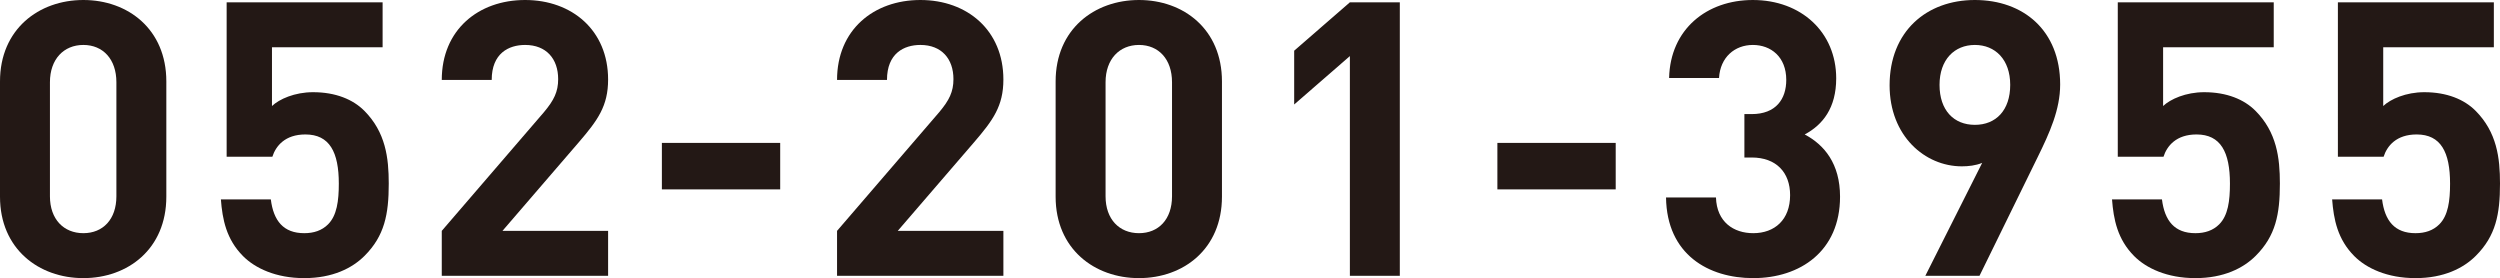
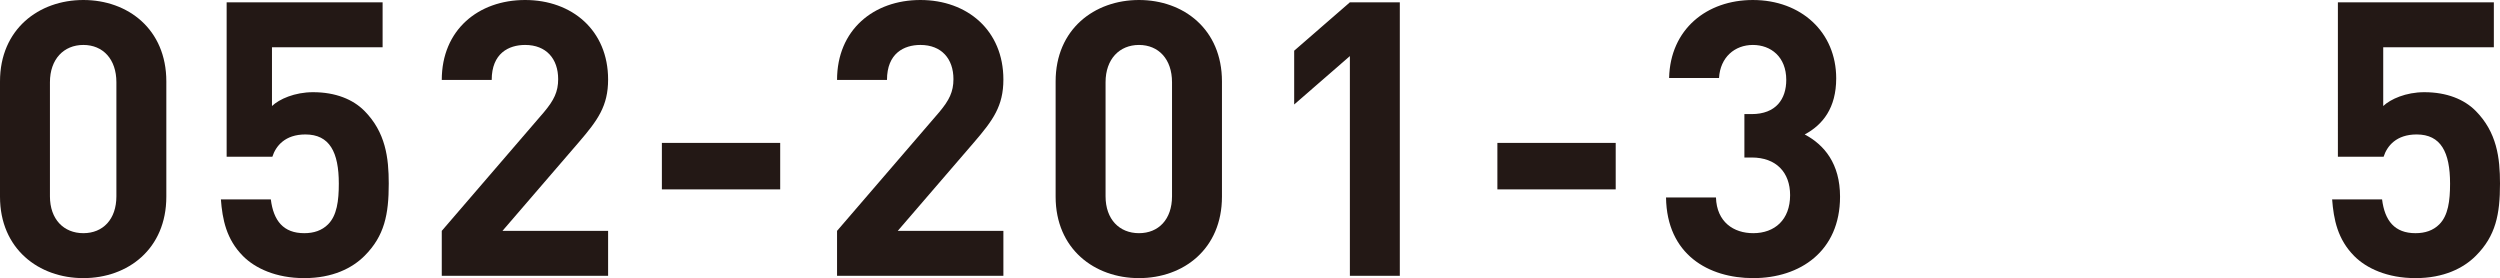
<svg xmlns="http://www.w3.org/2000/svg" id="_イヤー_2" data-name="レイヤー 2" viewBox="0 0 195.24 21.72">
  <defs>
    <style>
      .cls-1 {
        fill: #231815;
      }
    </style>
  </defs>
  <g id="_ッダーフッター" data-name="ヘッダーフッター">
    <g>
      <path class="cls-1" d="M6.51,21.72c-3.48,0-6.51-2.28-6.51-6.36V6.36C0,2.28,3.03,0,6.51,0s6.48,2.28,6.48,6.36V15.36c0,4.08-3,6.36-6.48,6.36Zm2.58-15.3c0-1.8-1.05-2.91-2.58-2.91s-2.61,1.11-2.61,2.91V15.33c0,1.8,1.08,2.88,2.61,2.88s2.58-1.08,2.58-2.88V6.42Z" />
      <path class="cls-1" d="M28.47,19.98c-.96,.96-2.49,1.74-4.71,1.74s-3.84-.78-4.77-1.71c-1.32-1.32-1.62-2.88-1.74-4.44h3.9c.21,1.68,.99,2.64,2.61,2.64,.75,0,1.38-.21,1.86-.69,.69-.69,.84-1.83,.84-3.18,0-2.46-.72-3.84-2.61-3.84-1.59,0-2.31,.9-2.58,1.74h-3.57V.18h12.18V3.69h-8.64v4.59c.57-.54,1.77-1.08,3.21-1.08,1.77,0,3.12,.57,3.99,1.44,1.68,1.68,1.92,3.69,1.92,5.7,0,2.4-.33,4.08-1.89,5.64Z" />
      <path class="cls-1" d="M34.5,21.54v-3.51l7.98-9.27c.78-.93,1.11-1.59,1.11-2.58,0-1.59-.93-2.67-2.58-2.67-1.29,0-2.61,.66-2.61,2.73h-3.9c0-3.9,2.85-6.24,6.51-6.24s6.48,2.37,6.48,6.21c0,2.07-.81,3.18-2.28,4.89l-5.97,6.93h8.25v3.51h-12.99Z" />
      <path class="cls-1" d="M51.69,14.79v-3.63h9.24v3.63h-9.24Z" />
      <path class="cls-1" d="M65.37,21.54v-3.51l7.98-9.27c.78-.93,1.11-1.59,1.11-2.58,0-1.59-.93-2.67-2.58-2.67-1.29,0-2.61,.66-2.61,2.73h-3.9c0-3.9,2.85-6.24,6.51-6.24s6.48,2.37,6.48,6.21c0,2.07-.81,3.18-2.28,4.89l-5.97,6.93h8.25v3.51h-12.99Z" />
      <path class="cls-1" d="M88.95,21.72c-3.48,0-6.51-2.28-6.51-6.36V6.36c0-4.08,3.03-6.36,6.51-6.36s6.48,2.28,6.48,6.36V15.36c0,4.08-3,6.36-6.48,6.36Zm2.58-15.3c0-1.8-1.05-2.91-2.58-2.91s-2.61,1.11-2.61,2.91V15.33c0,1.8,1.08,2.88,2.61,2.88s2.58-1.08,2.58-2.88V6.42Z" />
      <path class="cls-1" d="M105.42,21.54V4.38l-4.35,3.78V3.96L105.42,.18h3.9V21.54h-3.9Z" />
      <path class="cls-1" d="M116.94,14.79v-3.63h9.24v3.63h-9.24Z" />
      <path class="cls-1" d="M136.92,21.72c-3.48,0-6.75-1.83-6.81-6.3h3.9c.06,1.92,1.38,2.79,2.91,2.79,1.68,0,2.88-1.05,2.88-2.97,0-1.77-1.08-2.94-3-2.94h-.57v-3.39h.57c1.89,0,2.7-1.17,2.7-2.67,0-1.8-1.2-2.73-2.61-2.73s-2.55,.96-2.64,2.58h-3.9c.09-3.81,2.94-6.09,6.54-6.09,3.78,0,6.51,2.52,6.51,6.12,0,2.31-1.05,3.63-2.46,4.38,1.53,.81,2.76,2.28,2.76,4.86,0,4.26-3.12,6.36-6.78,6.36Z" />
-       <path class="cls-1" d="M159.12,12.3l-4.53,9.24h-4.23l4.44-8.82c-.51,.21-1.08,.27-1.59,.27-2.88,0-5.64-2.37-5.64-6.33,0-4.2,2.88-6.66,6.66-6.66s6.66,2.37,6.66,6.6c0,1.95-.81,3.75-1.77,5.7Zm-4.89-8.79c-1.59,0-2.76,1.14-2.76,3.12s1.11,3.12,2.76,3.12,2.76-1.14,2.76-3.12-1.17-3.12-2.76-3.12Z" />
-       <path class="cls-1" d="M176.16,19.98c-.96,.96-2.49,1.74-4.71,1.74s-3.84-.78-4.77-1.71c-1.32-1.32-1.62-2.88-1.74-4.44h3.9c.21,1.68,.99,2.64,2.61,2.64,.75,0,1.38-.21,1.86-.69,.69-.69,.84-1.83,.84-3.18,0-2.46-.72-3.84-2.61-3.84-1.59,0-2.31,.9-2.58,1.74h-3.57V.18h12.18V3.69h-8.64v4.59c.57-.54,1.77-1.08,3.21-1.08,1.77,0,3.12,.57,3.99,1.44,1.68,1.68,1.92,3.69,1.92,5.7,0,2.4-.33,4.08-1.89,5.64Z" />
      <path class="cls-1" d="M193.35,19.98c-.96,.96-2.49,1.74-4.71,1.74s-3.84-.78-4.77-1.71c-1.32-1.32-1.62-2.88-1.74-4.44h3.9c.21,1.68,.99,2.64,2.61,2.64,.75,0,1.38-.21,1.86-.69,.69-.69,.84-1.83,.84-3.18,0-2.46-.72-3.84-2.61-3.84-1.59,0-2.31,.9-2.58,1.74h-3.57V.18h12.18V3.69h-8.64v4.59c.57-.54,1.77-1.08,3.21-1.08,1.77,0,3.12,.57,3.99,1.44,1.68,1.68,1.92,3.69,1.92,5.7,0,2.4-.33,4.08-1.89,5.64Z" />
    </g>
  </g>
</svg>